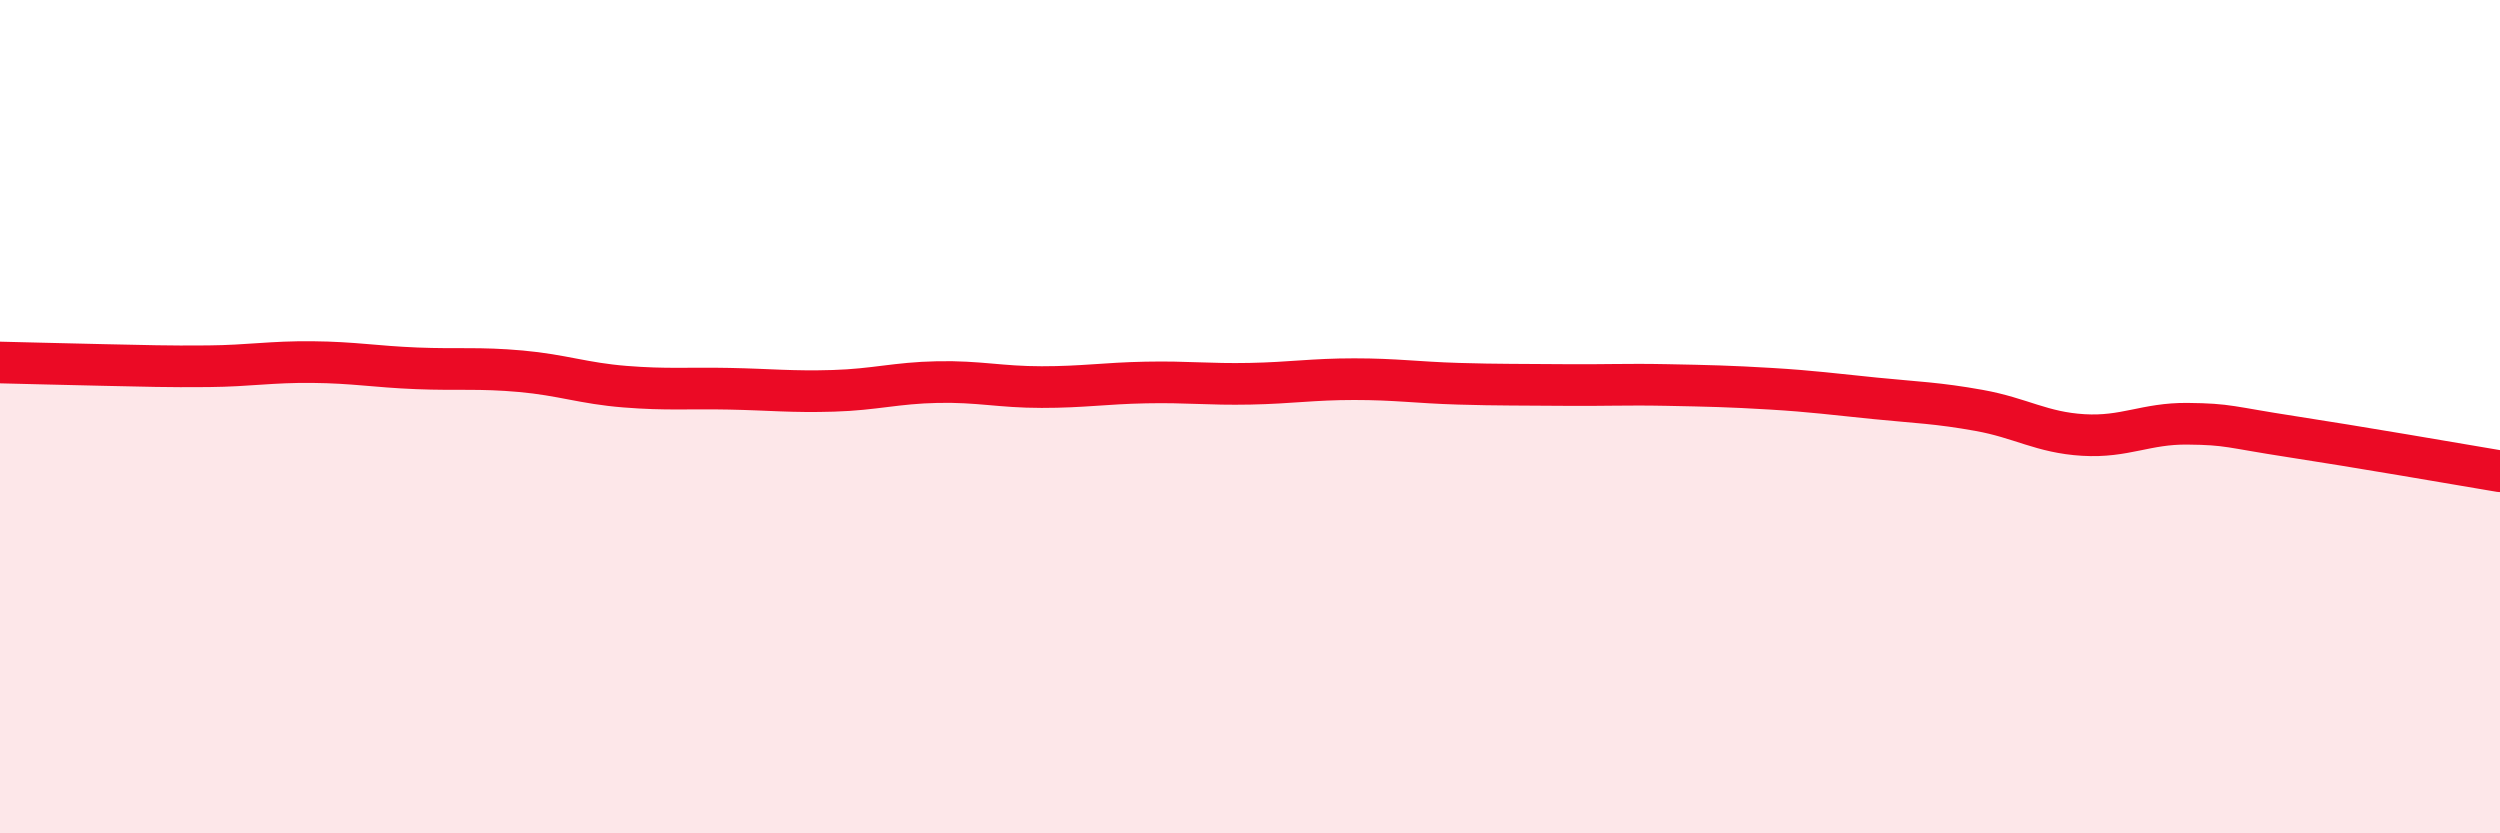
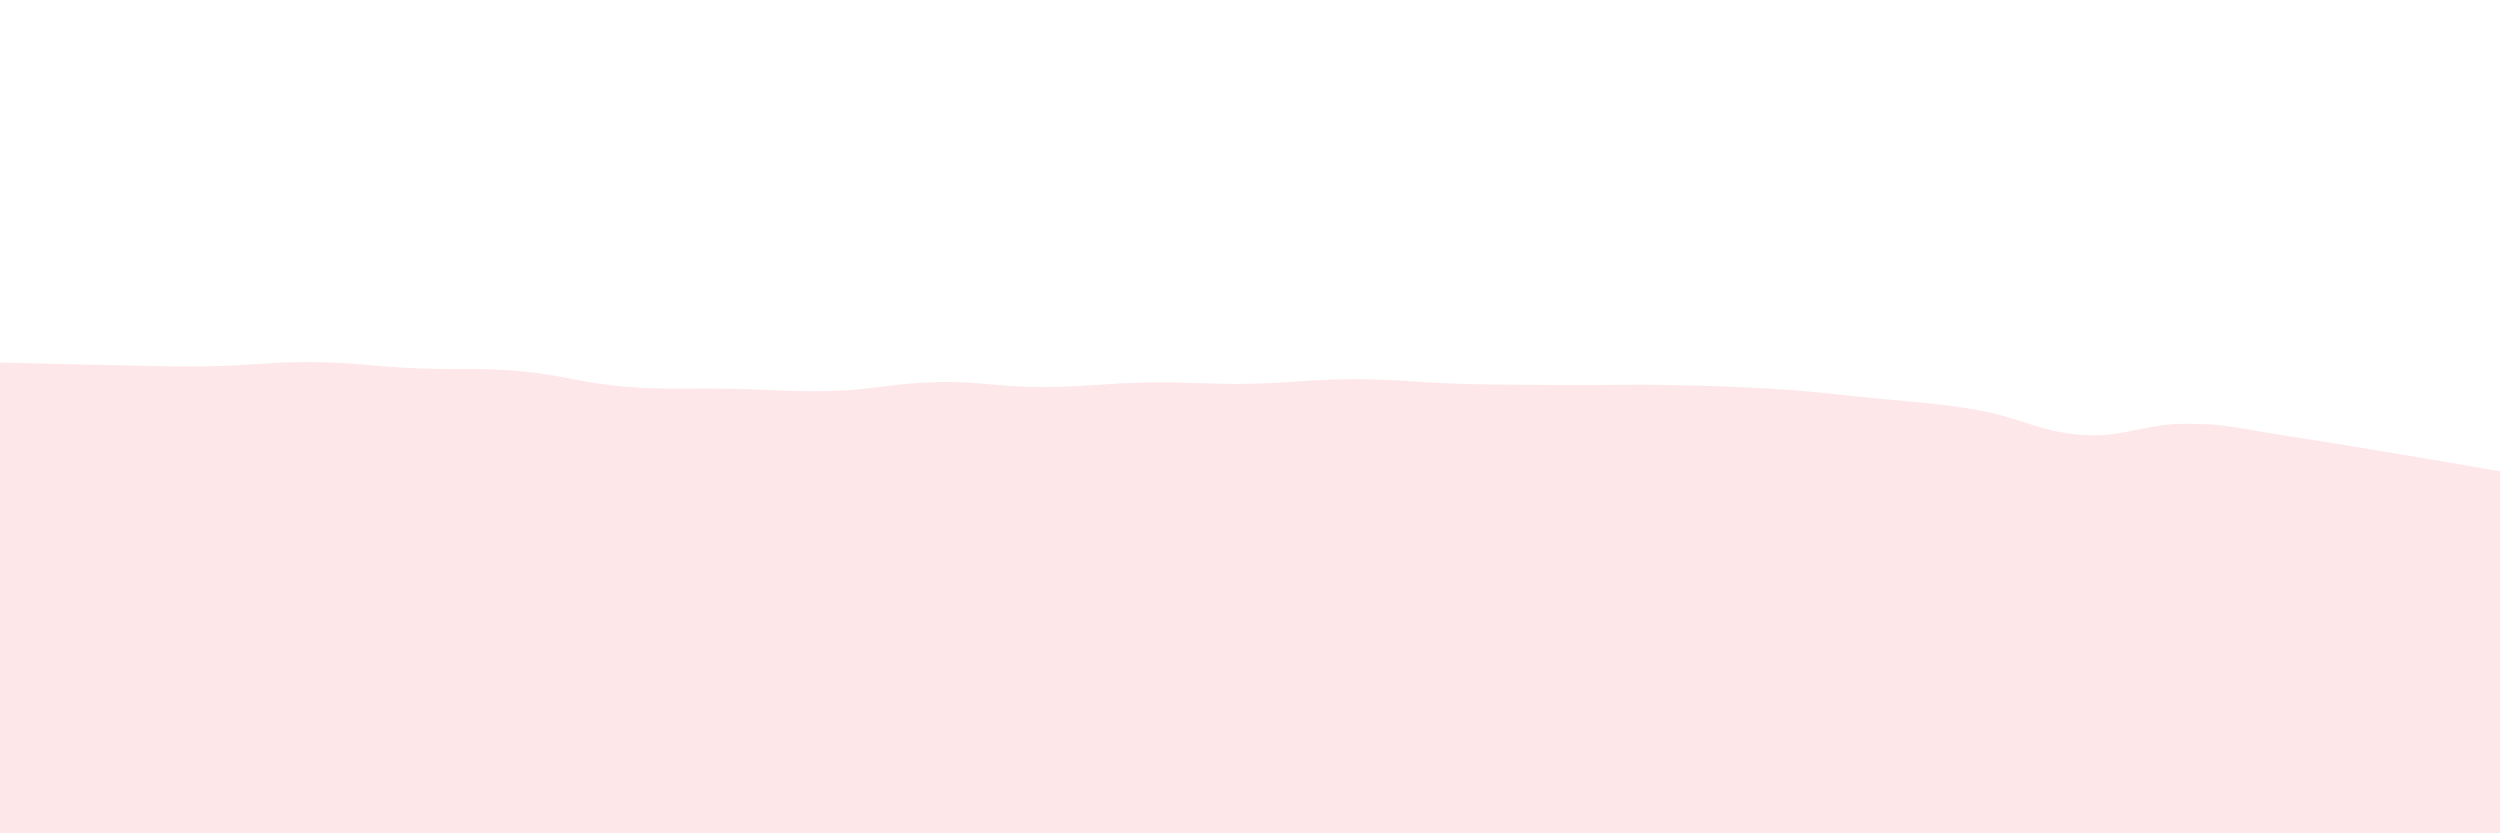
<svg xmlns="http://www.w3.org/2000/svg" width="60" height="20" viewBox="0 0 60 20">
  <path d="M 0,8.7 C 0.5,8.71 1.5,8.74 2.5,8.76 C 3.5,8.78 4,8.8 5,8.79 C 6,8.78 6.5,8.68 7.5,8.69 C 8.5,8.7 9,8.8 10,8.84 C 11,8.88 11.5,8.82 12.5,8.91 C 13.5,9 14,9.2 15,9.28 C 16,9.36 16.5,9.31 17.5,9.33 C 18.5,9.35 19,9.41 20,9.38 C 21,9.35 21.5,9.19 22.5,9.17 C 23.5,9.15 24,9.29 25,9.29 C 26,9.29 26.5,9.2 27.5,9.18 C 28.5,9.16 29,9.23 30,9.21 C 31,9.19 31.5,9.1 32.5,9.1 C 33.5,9.1 34,9.18 35,9.21 C 36,9.24 36.5,9.23 37.5,9.24 C 38.5,9.25 39,9.22 40,9.24 C 41,9.26 41.5,9.27 42.5,9.33 C 43.5,9.39 44,9.46 45,9.56 C 46,9.66 46.5,9.67 47.5,9.85 C 48.5,10.03 49,10.38 50,10.44 C 51,10.5 51.5,10.16 52.5,10.17 C 53.5,10.18 53.5,10.25 55,10.48 C 56.5,10.71 59,11.14 60,11.31L60 20L0 20Z" fill="#EB0A25" opacity="0.1" stroke-linecap="round" stroke-linejoin="round" />
-   <path d="M 0,8.7 C 0.5,8.71 1.5,8.74 2.5,8.76 C 3.5,8.78 4,8.8 5,8.79 C 6,8.78 6.5,8.68 7.5,8.69 C 8.5,8.7 9,8.8 10,8.84 C 11,8.88 11.5,8.82 12.5,8.91 C 13.5,9 14,9.2 15,9.28 C 16,9.36 16.5,9.31 17.5,9.33 C 18.5,9.35 19,9.41 20,9.38 C 21,9.35 21.5,9.19 22.5,9.17 C 23.5,9.15 24,9.29 25,9.29 C 26,9.29 26.5,9.2 27.5,9.18 C 28.5,9.16 29,9.23 30,9.21 C 31,9.19 31.5,9.1 32.5,9.1 C 33.5,9.1 34,9.18 35,9.21 C 36,9.24 36.5,9.23 37.5,9.24 C 38.5,9.25 39,9.22 40,9.24 C 41,9.26 41.5,9.27 42.5,9.33 C 43.5,9.39 44,9.46 45,9.56 C 46,9.66 46.5,9.67 47.5,9.85 C 48.5,10.03 49,10.38 50,10.44 C 51,10.5 51.5,10.16 52.5,10.17 C 53.5,10.18 53.5,10.25 55,10.48 C 56.5,10.71 59,11.14 60,11.31" stroke="#EB0A25" stroke-width="1" fill="none" stroke-linecap="round" stroke-linejoin="round" />
</svg>